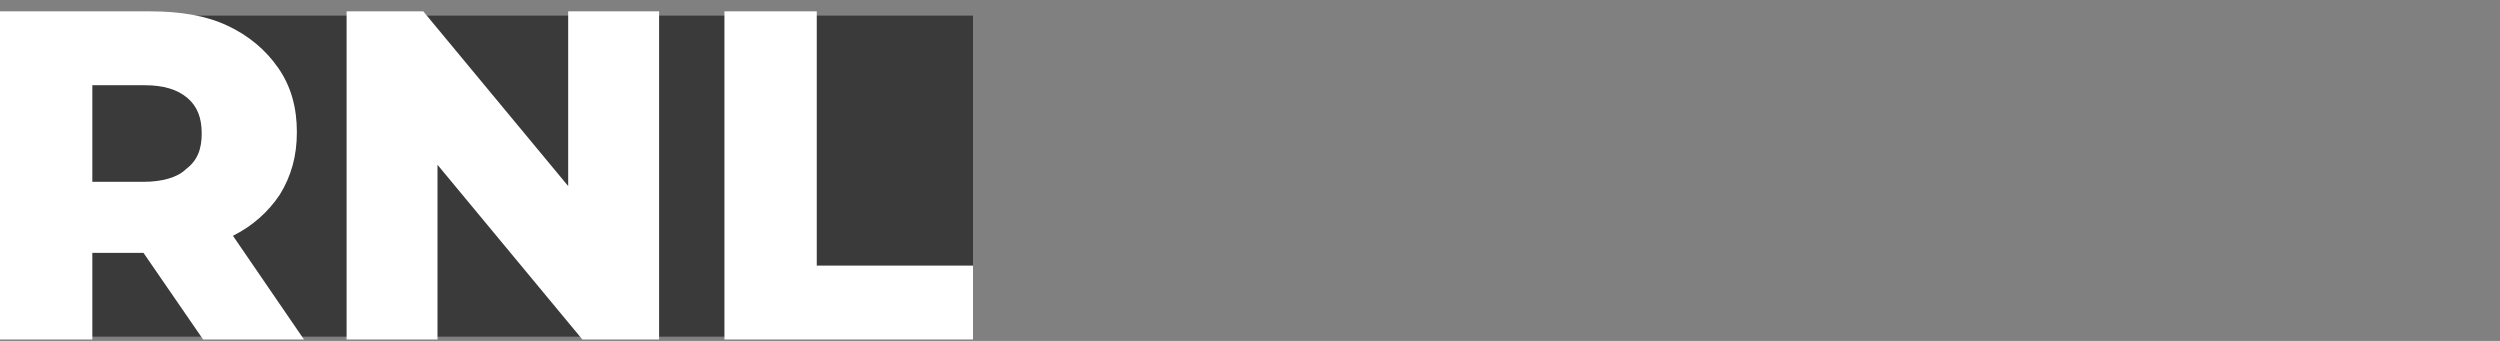
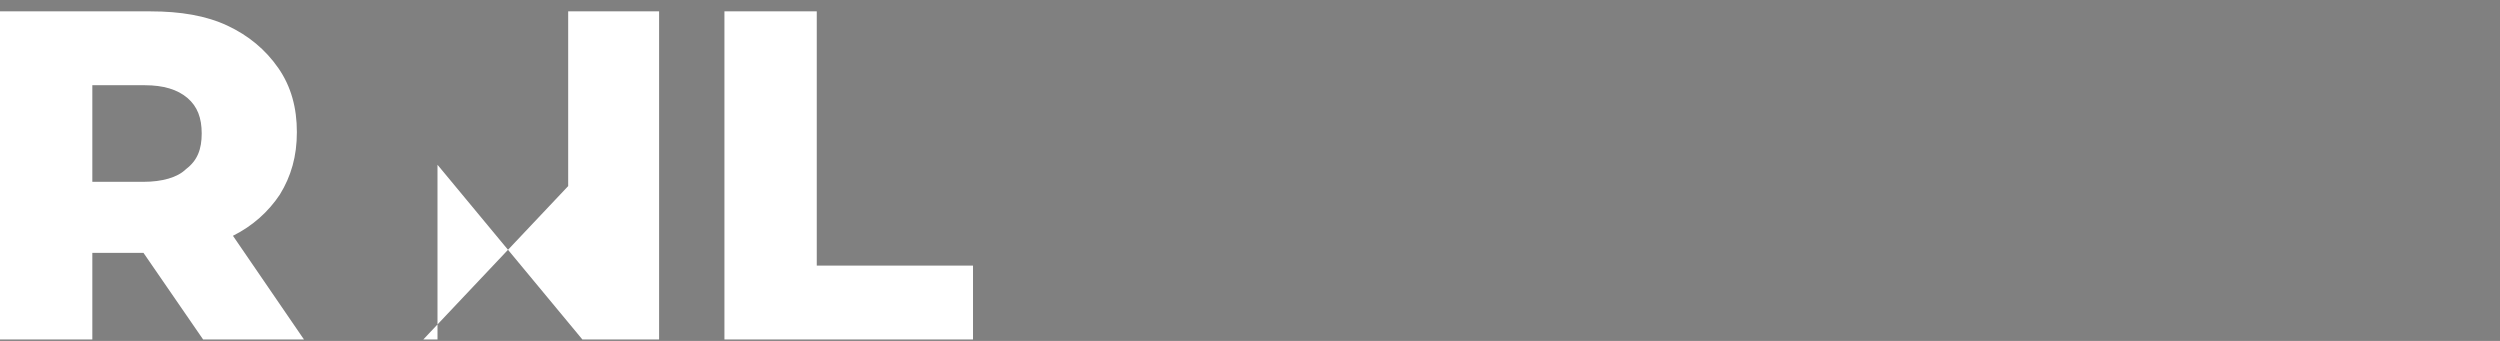
<svg xmlns="http://www.w3.org/2000/svg" version="1.1" id="Calque_1" x="0px" y="0px" viewBox="0 0 176 24" style="enable-background:new 0 0 176 24;" xml:space="preserve">
  <rect x="0" y="0" width="176" height="24" fill="#808080" stroke="none" />
  <style type="text/css">
	.st0{opacity:0.55;}
	.st1{fill:#FFFFFF;}
</style>
  <g transform="rotate(0 298 202.277)" class="st0">
-     <rect x="0" y="1.1" width="68.5" height="22.6" />
-   </g>
+     </g>
  <g transform="rotate(0 298 200.996)">
    <g transform="matrix(1 0 0 1 0 0)">
-       <path class="st1" d="M14.3,23.9l-4.2-6.1H6.5v6.1H0V0.8h10.6c2.1,0,3.9,0.3,5.4,1c1.5,0.7,2.7,1.7,3.6,3s1.3,2.8,1.3,4.5l0,0    c0,1.7-0.4,3.1-1.2,4.4c-0.8,1.2-1.9,2.2-3.3,2.9l0,0l5,7.3H14.3z M14.2,9.4c0-1.1-0.3-1.9-1-2.5c-0.7-0.6-1.7-0.9-3-0.9l0,0H6.5    v6.8h3.6c1.3,0,2.4-0.3,3-0.9C13.9,11.3,14.2,10.5,14.2,9.4L14.2,9.4z M40,0.8h6.4v23.1H41L30.8,11.6v12.3h-6.4V0.8h5.4L40,13.1    V0.8z M51,23.9V0.8h6.5v17.9h11v5.2H51z" />
+       <path class="st1" d="M14.3,23.9l-4.2-6.1H6.5v6.1H0V0.8h10.6c2.1,0,3.9,0.3,5.4,1c1.5,0.7,2.7,1.7,3.6,3s1.3,2.8,1.3,4.5l0,0    c0,1.7-0.4,3.1-1.2,4.4c-0.8,1.2-1.9,2.2-3.3,2.9l0,0l5,7.3H14.3z M14.2,9.4c0-1.1-0.3-1.9-1-2.5c-0.7-0.6-1.7-0.9-3-0.9l0,0H6.5    v6.8h3.6c1.3,0,2.4-0.3,3-0.9C13.9,11.3,14.2,10.5,14.2,9.4L14.2,9.4z M40,0.8h6.4v23.1H41L30.8,11.6v12.3h-6.4h5.4L40,13.1    V0.8z M51,23.9V0.8h6.5v17.9h11v5.2H51z" />
    </g>
  </g>
</svg>